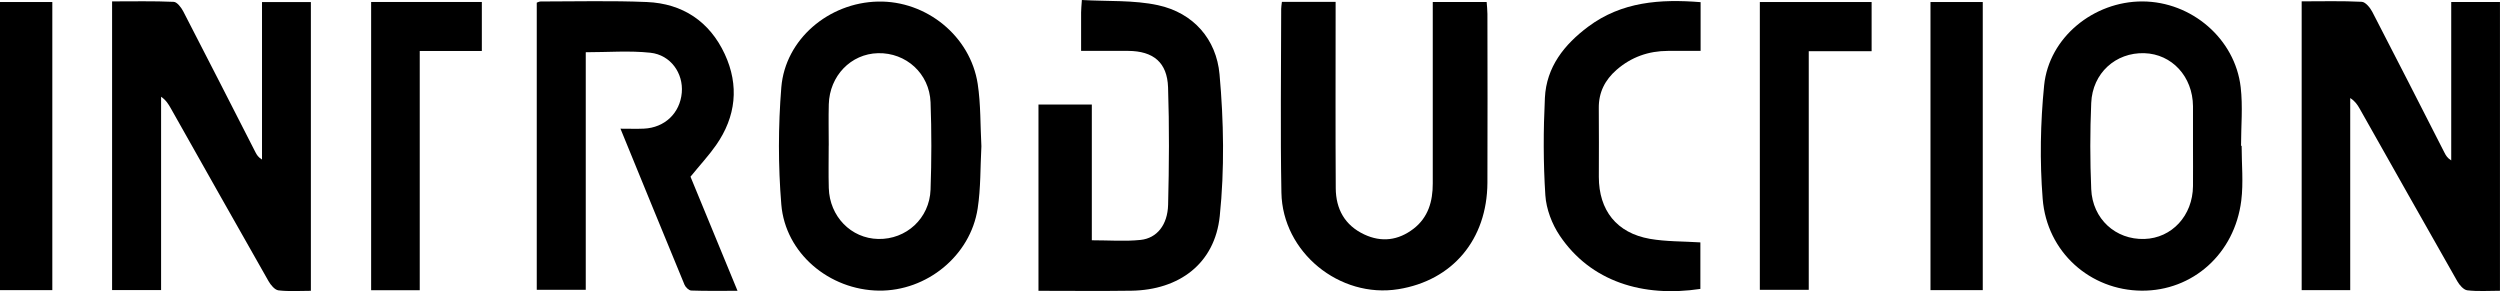
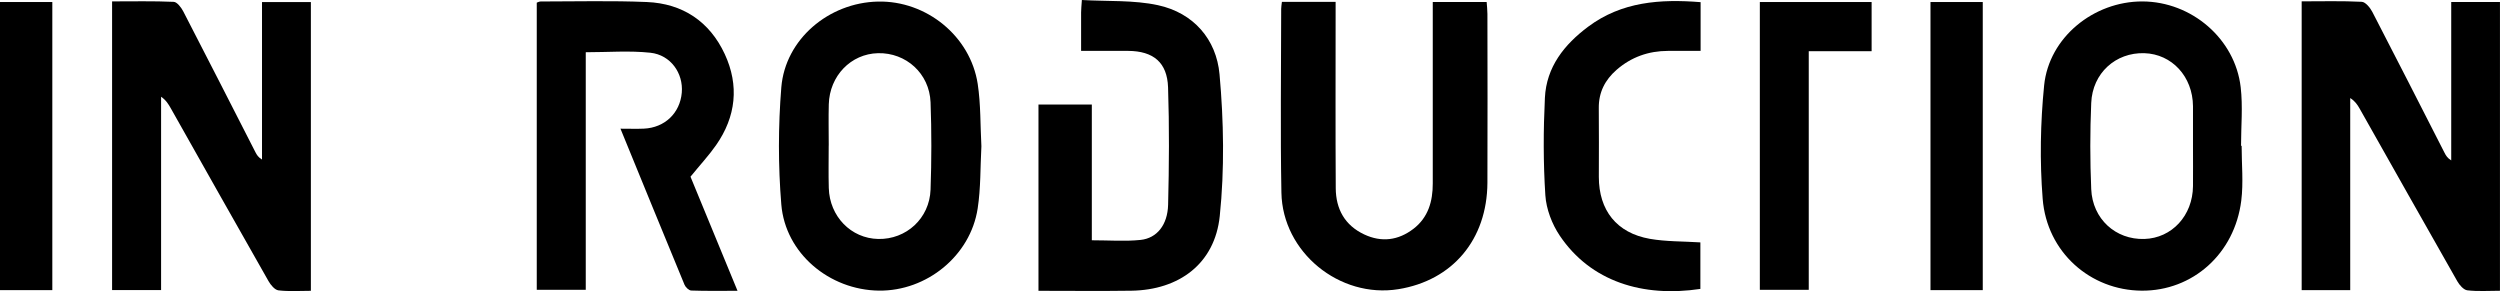
<svg xmlns="http://www.w3.org/2000/svg" width="1245" height="145" viewBox="0 0 1245 145" fill="none">
  <g clip-path="url(#clip0_1002_165)">
    <path d="M154.837 144.821C149.318 144.821 143.932 145.224 138.659 144.597C136.849 144.373 134.815 141.93 133.72 140.003C117.43 111.388 101.273 82.684 85.095 54.002C83.933 51.941 82.726 49.902 80.223 48.176V144.462H55.821V0.695C66.324 0.695 76.424 0.471 86.502 0.919C88.178 0.986 90.257 3.72 91.262 5.669C103.351 29.018 115.262 52.456 127.24 75.872C127.888 77.127 128.625 78.337 130.48 79.458V1.031H154.815V144.821H154.837Z" fill="black" />
    <path d="M1220.71 0.986H1244.98V144.798C1239.35 144.798 1233.96 145.202 1228.71 144.574C1226.88 144.35 1224.8 141.953 1223.73 140.048C1207.44 111.433 1191.28 82.729 1175.08 54.047C1174.01 52.165 1172.8 50.35 1170.41 48.826V144.485H1146.23V0.672C1156.35 0.672 1166.27 0.403 1176.15 0.896C1178.01 0.986 1180.31 3.809 1181.4 5.893C1193.51 29.242 1205.42 52.68 1217.38 76.097C1218.07 77.463 1218.88 78.785 1220.71 79.883V0.986Z" fill="black" />
    <path d="M308.982 64.086C313.608 64.086 317.116 64.22 320.647 64.064C331.06 63.593 338.658 56.31 339.529 46.137C340.356 36.502 334.032 27.36 323.887 26.262C313.473 25.141 302.859 26.015 291.708 26.015V144.328H267.306V1.322C267.753 1.188 268.49 0.739 269.25 0.739C286.881 0.739 304.535 0.269 322.144 1.008C339.976 1.748 353.384 10.733 360.915 26.912C368.199 42.575 366.546 58.058 356.602 72.287C353.049 77.374 348.803 81.945 343.864 87.995C350.792 104.778 358.792 124.206 367.283 144.821C358.903 144.821 351.574 144.955 344.244 144.686C343.06 144.641 341.406 143.051 340.892 141.818C330.3 116.229 319.842 90.572 309.004 64.108L308.982 64.086Z" fill="black" />
    <path d="M638.366 0.941H665.137V7.843C665.137 36.48 665.025 65.139 665.204 93.776C665.271 104.084 669.695 112.195 679.371 116.744C688.064 120.822 696.399 119.702 703.907 113.943C711.237 108.319 713.539 100.274 713.516 91.378C713.516 63.772 713.516 36.166 713.516 8.56C713.516 6.14 713.516 3.72 713.516 0.986H740.354C740.488 2.958 740.734 4.93 740.734 6.924C740.756 34.956 740.868 62.965 740.734 90.998C740.578 119.298 723.393 139.667 696.377 144.014C667.126 148.72 638.679 125.64 638.142 95.927C637.584 65.43 638.008 34.911 638.031 4.392C638.031 3.406 638.232 2.398 638.388 0.964L638.366 0.941Z" fill="black" />
    <path d="M1116.33 72.601C1116.33 81.721 1117.27 90.953 1116.15 99.916C1112.84 126.402 1091.93 144.91 1066.59 144.754C1041 144.597 1019.33 125.617 1017.25 98.997C1015.77 80.287 1016.11 61.195 1017.98 42.507C1020.4 18.598 1042.7 0.65 1066.92 0.717C1091.37 0.784 1113.07 19.293 1115.86 43.426C1116.98 53.017 1116.04 62.853 1116.04 72.601C1116.13 72.601 1116.24 72.601 1116.33 72.601ZM1092.11 72.758C1092.11 66.125 1092.15 59.492 1092.11 52.86C1091.97 38.138 1081.63 26.912 1067.88 26.486C1053.63 26.06 1042.05 36.39 1041.43 51.269C1040.82 65.542 1040.82 79.883 1041.43 94.179C1042.05 109.058 1053.6 119.433 1067.86 119.007C1081.6 118.604 1091.97 107.378 1092.11 92.678C1092.17 86.045 1092.11 79.413 1092.11 72.78V72.758Z" fill="black" />
    <path d="M488.735 72.825C488.177 83.177 488.445 93.642 486.88 103.815C483.283 127.365 461.517 145.022 437.674 144.731C413.026 144.417 391.104 126.178 389.093 101.843C387.507 82.505 387.529 62.853 389.093 43.516C391.06 19.495 412.758 1.322 437.182 0.784C461.316 0.246 483.26 17.971 486.903 41.813C488.445 52.008 488.177 62.45 488.735 72.825ZM412.691 72.489C412.691 79.547 412.534 86.583 412.736 93.642C413.138 107.803 423.819 118.738 437.361 119.007C451.283 119.298 462.903 108.789 463.417 94.448C463.931 79.951 463.953 65.408 463.417 50.933C462.858 36.592 451.193 26.15 437.249 26.486C423.752 26.8 413.115 37.779 412.736 51.963C412.557 58.798 412.713 65.654 412.713 72.489H412.691Z" fill="black" />
    <path d="M517.16 52.075H543.729V119.657C552.422 119.657 560.288 120.284 568.02 119.478C576.131 118.626 581.45 112.016 581.718 102C582.21 82.505 582.344 62.988 581.696 43.493C581.271 31.057 574.344 25.433 561.852 25.343C554.232 25.276 546.612 25.343 538.389 25.343C538.389 18.509 538.389 12.324 538.389 6.162C538.389 4.549 538.59 2.958 538.769 0C551.662 0.762 564.511 -0.045 576.645 2.577C594.388 6.409 605.763 19.607 607.327 36.995C609.427 60.389 609.852 84.298 607.439 107.602C604.98 131.287 587.238 144.417 563.416 144.776C548.132 145 532.824 144.821 517.16 144.821V52.075Z" fill="black" />
    <path d="M846.901 1.076V25.343C841.337 25.343 835.996 25.343 830.678 25.343C820.98 25.366 812.376 28.39 805.024 34.799C799.259 39.841 796.108 46.025 796.197 53.846C796.332 65.251 796.22 76.679 796.22 88.085C796.22 104.756 805.091 116.027 821.628 118.94C829.695 120.352 838.074 120.15 846.789 120.71V143.88C818.164 148.204 792.175 140.25 776.756 117.349C772.868 111.568 770.03 104.106 769.583 97.227C768.533 81.116 768.578 64.87 769.36 48.714C770.097 33.365 778.991 22.184 790.946 13.265C807.639 0.829 826.745 -0.538 846.901 1.076Z" fill="black" />
    <path d="M932.063 25.5H900.756V144.328H876.398V1.008H932.063V25.5Z" fill="black" />
-     <path d="M239.954 25.388H209.027V144.529H184.826V0.986H239.954V25.388Z" fill="black" />
    <path d="M26.056 144.485H0V1.008H26.056V144.507V144.485Z" fill="black" />
    <path d="M987.414 144.485H961.381V1.008H987.414V144.485Z" fill="black" />
  </g>
  <defs>
    <clipPath id="clip0_1002_165">
      <rect width="1245" height="145" fill="white" />
    </clipPath>
  </defs>
</svg>